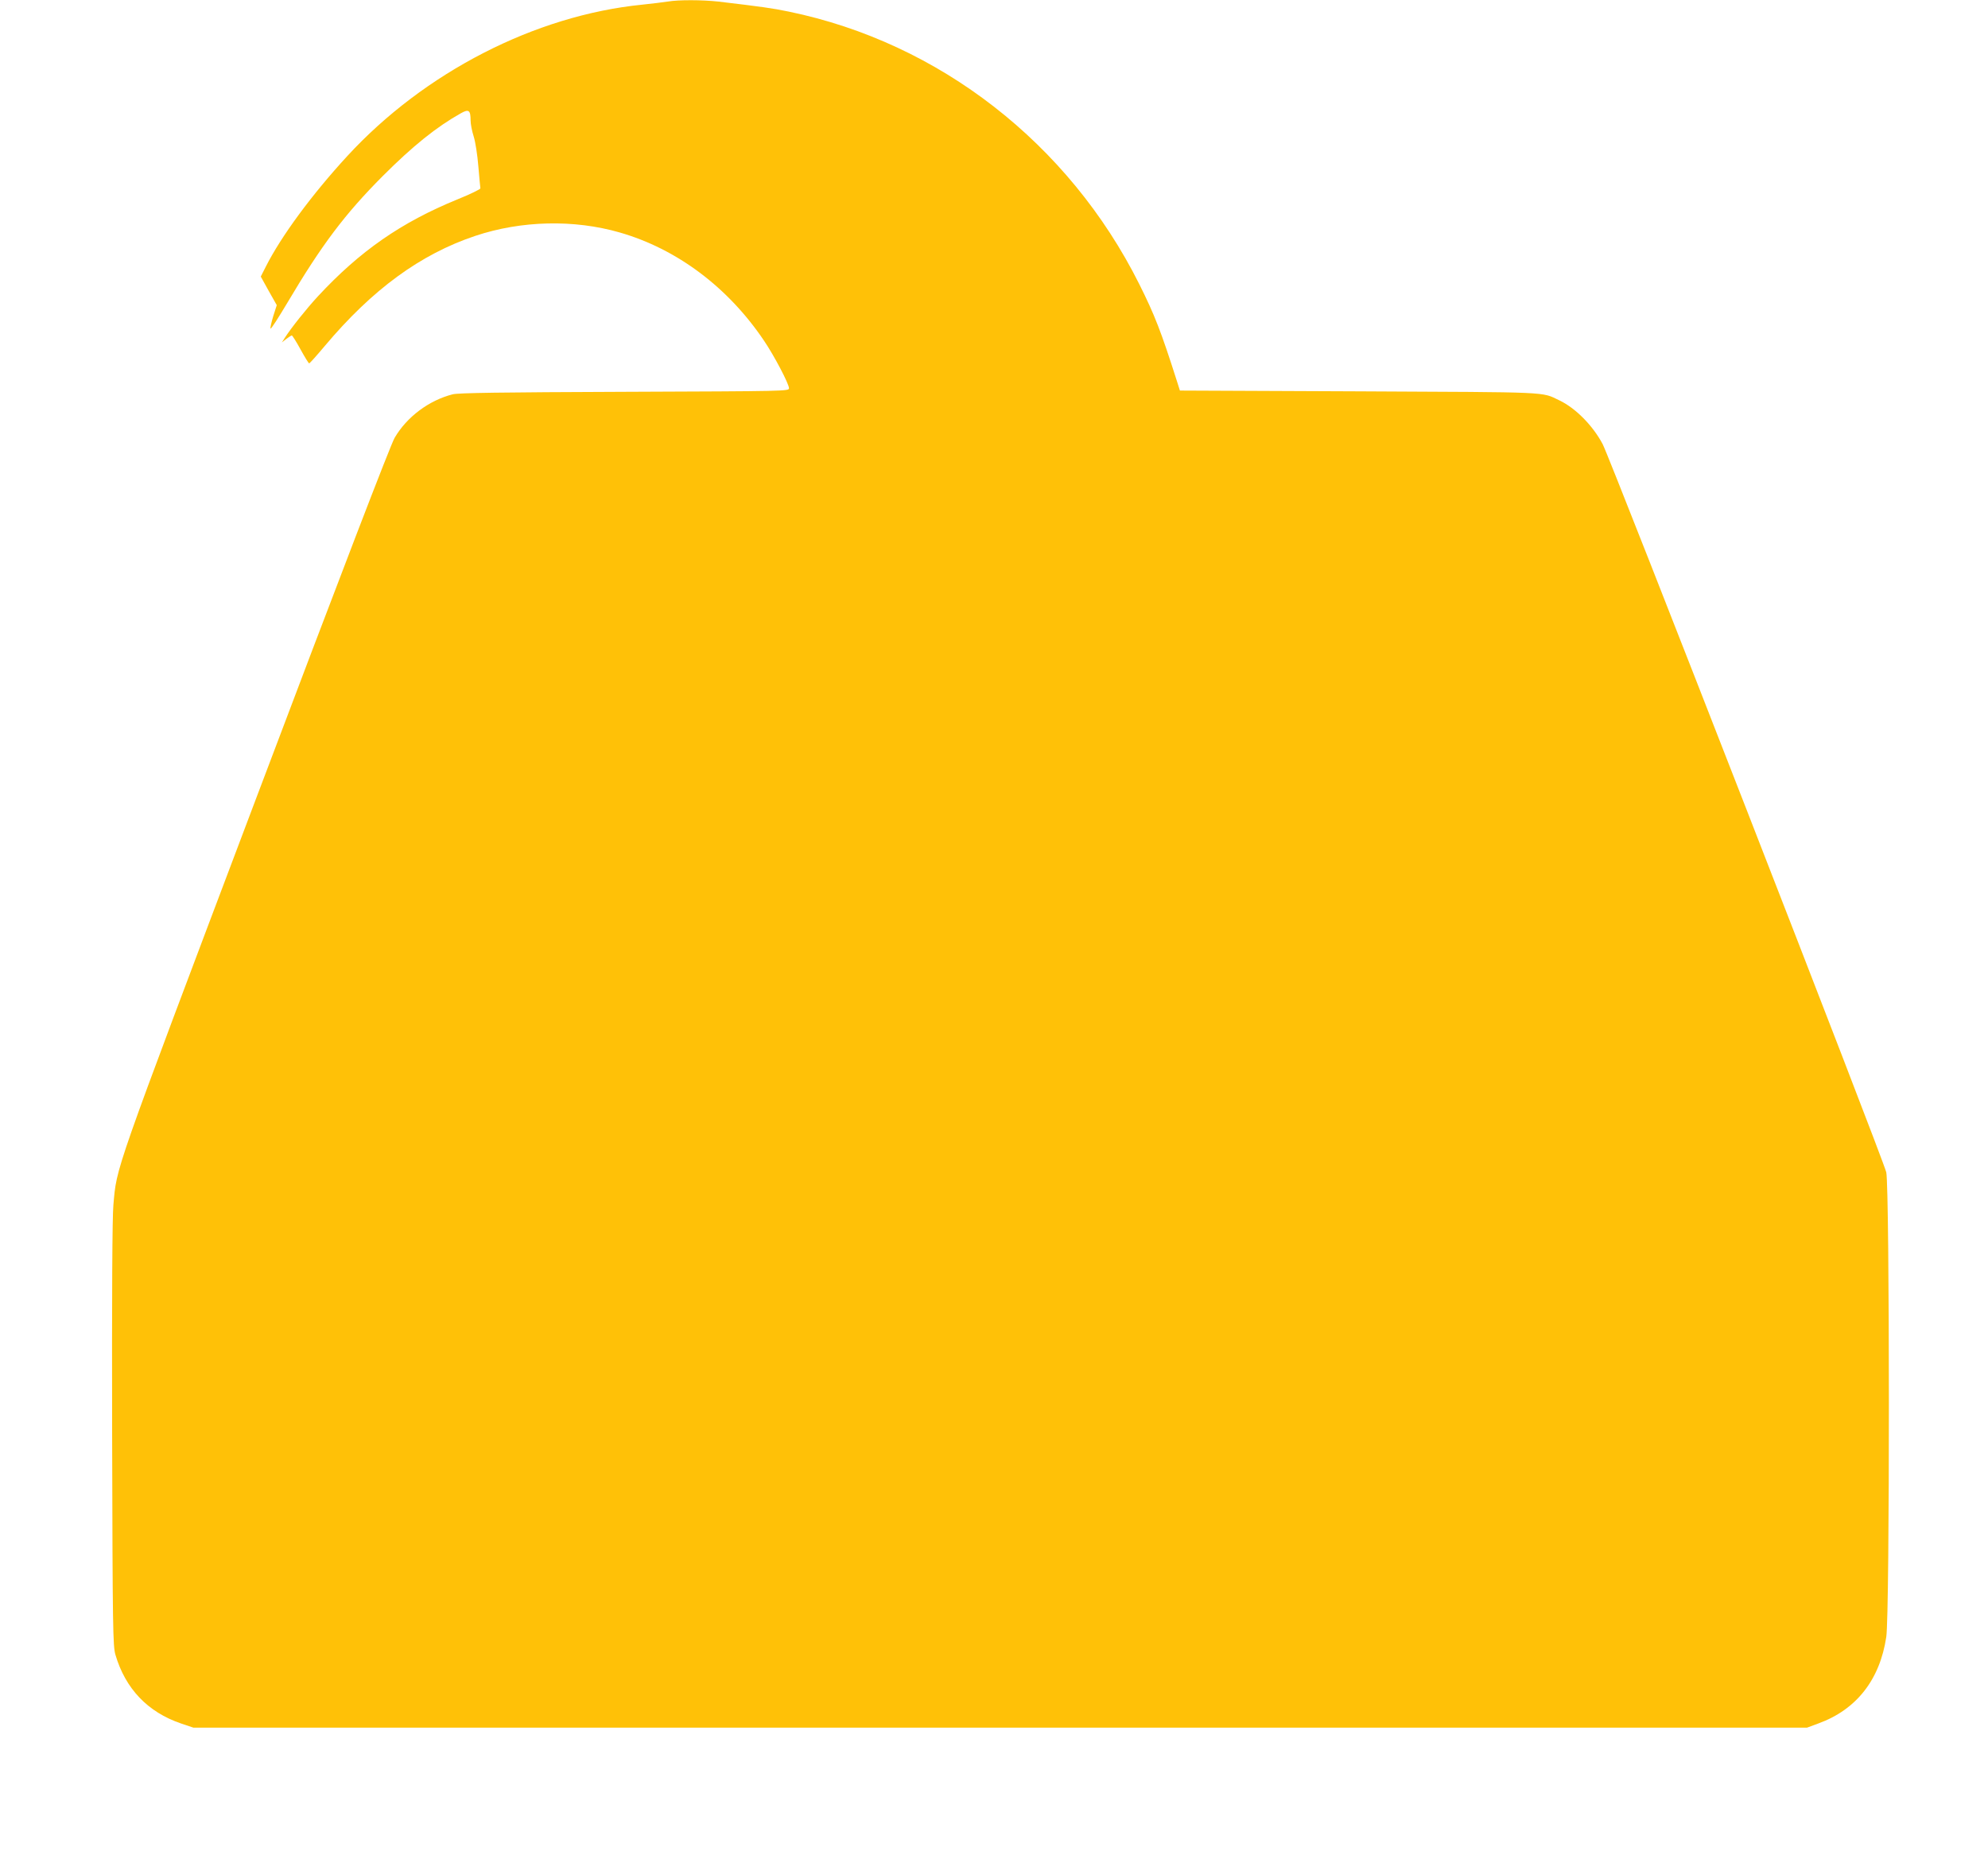
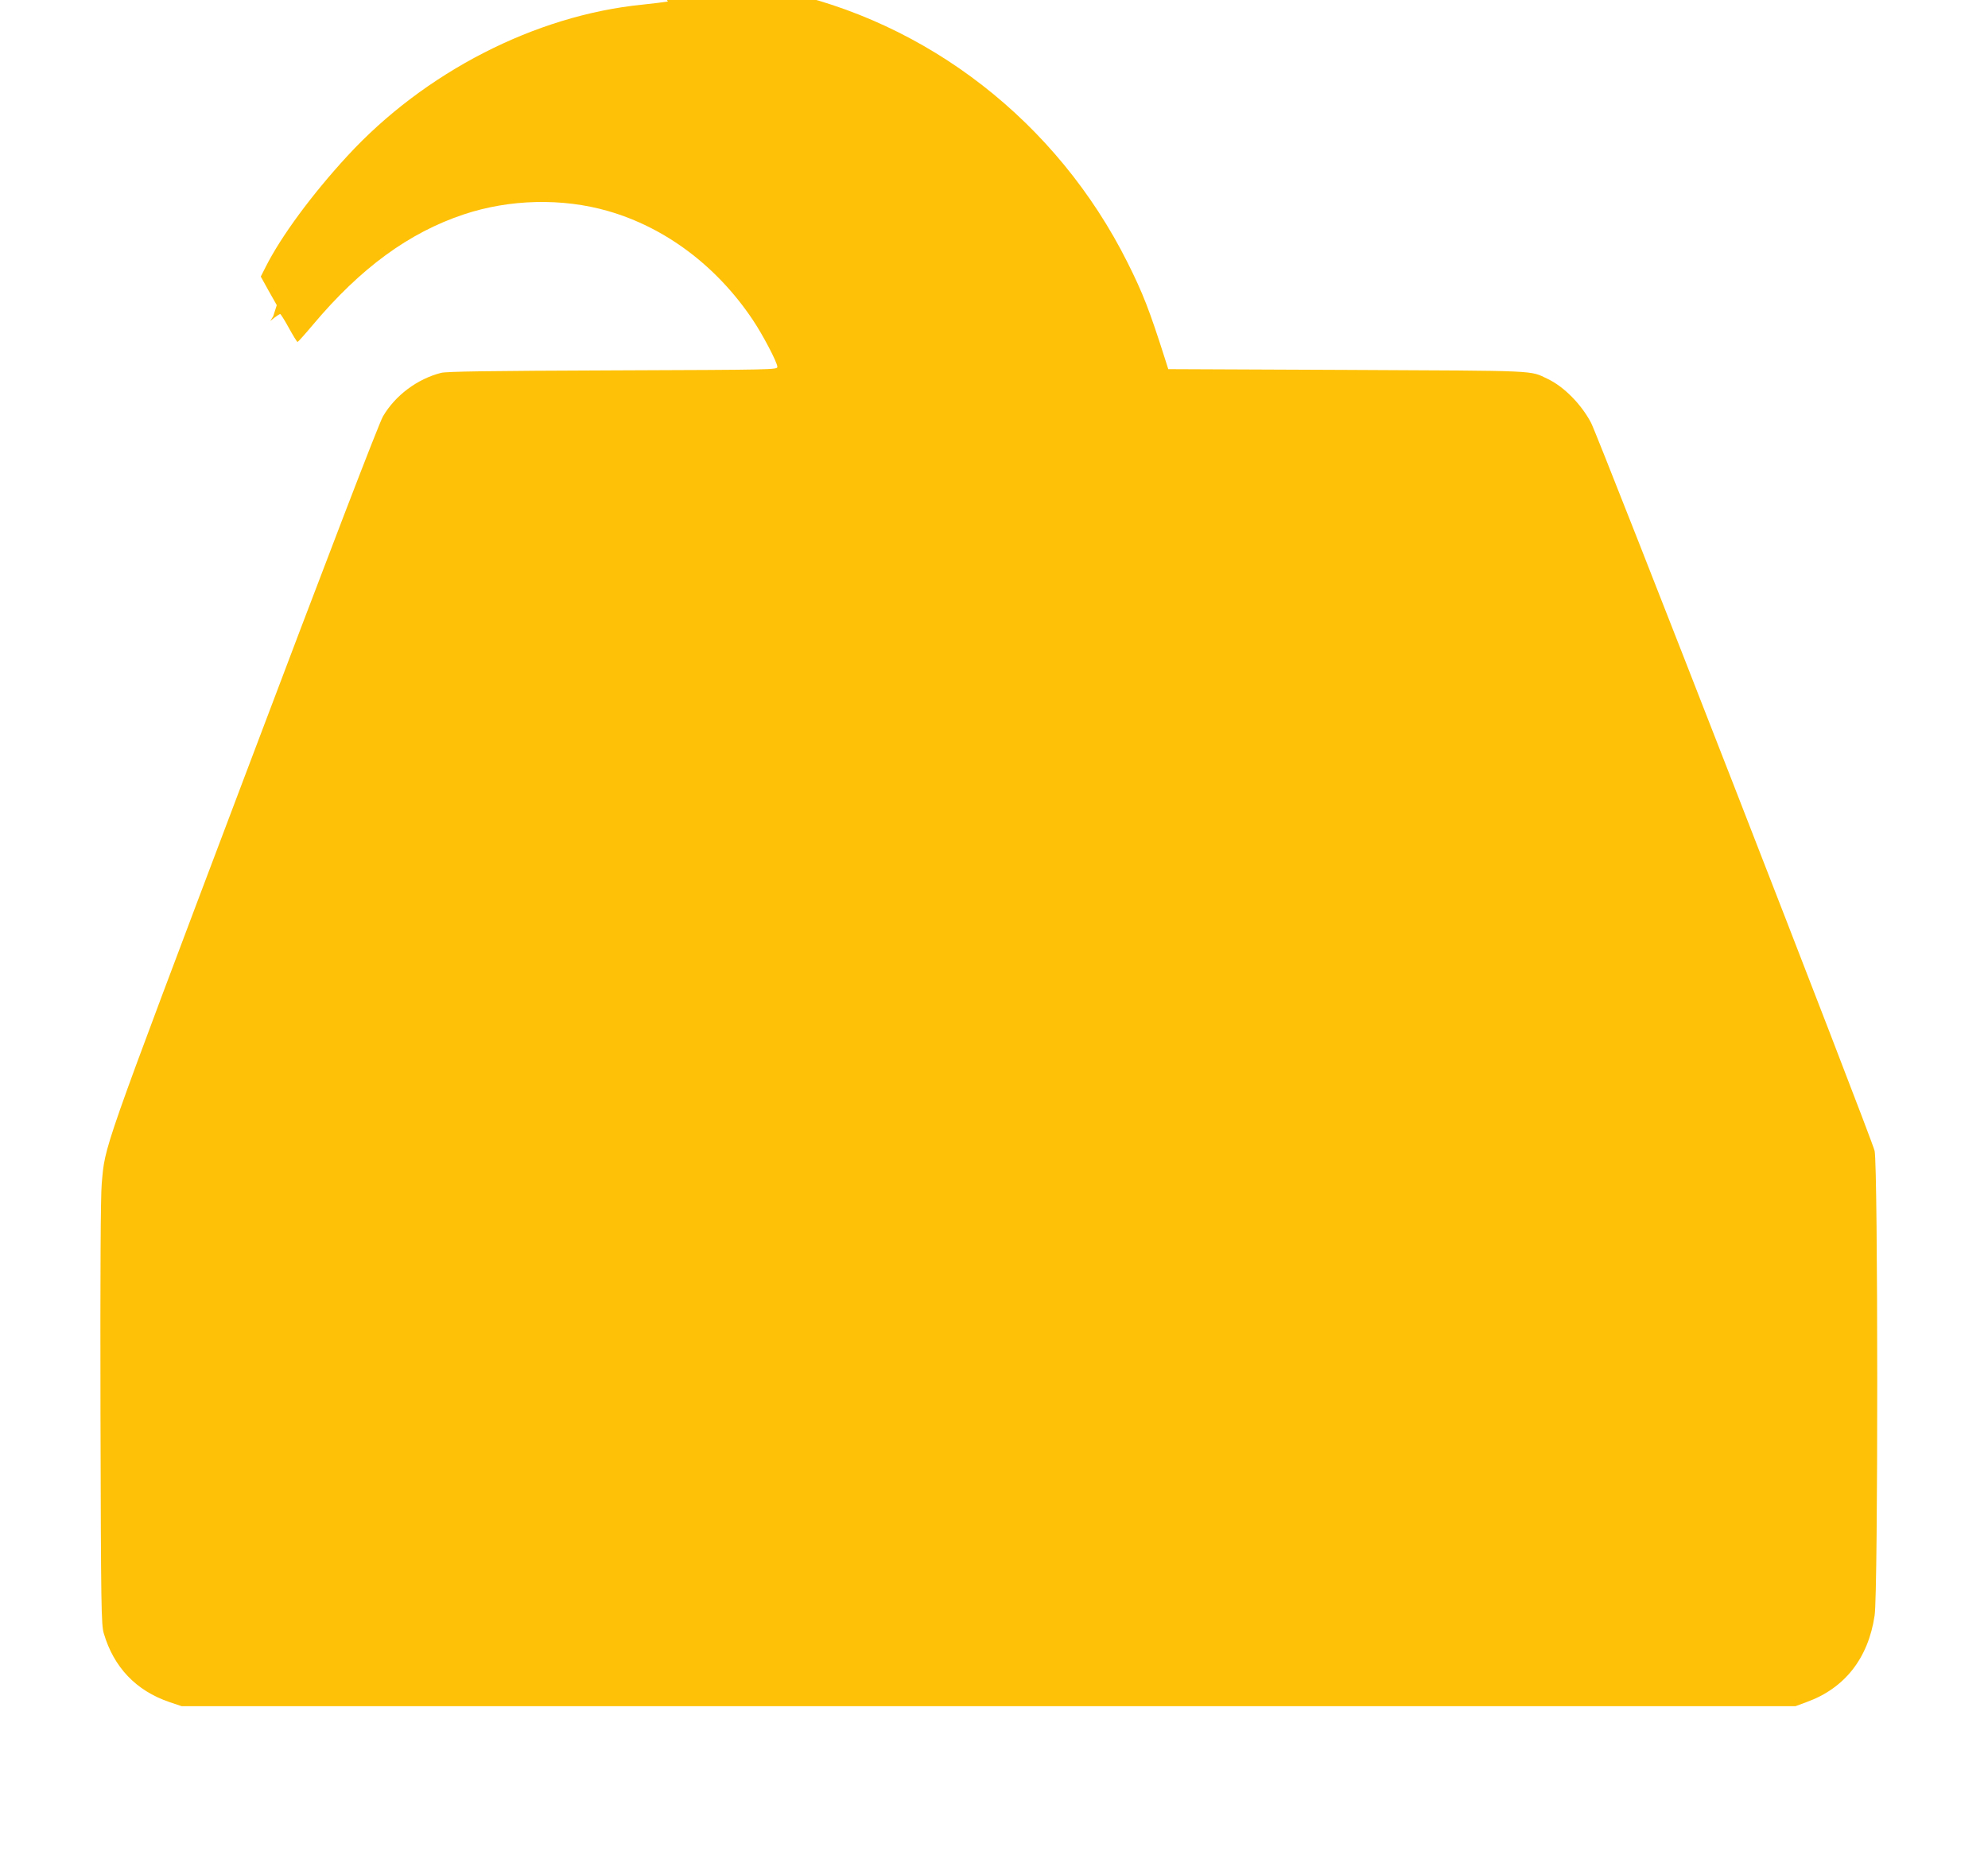
<svg xmlns="http://www.w3.org/2000/svg" version="1.0" width="1280pt" height="1192pt" viewBox="0 0 1280 1192" preserveAspectRatio="xMidYMid meet">
  <g transform="translate(0,1192) scale(0.1,-0.1)" fill="#ffc107" stroke="none">
-     <path d="M4300 11910 c-25 -4 -99 -13 -165 -20 -690 -69 -1403 -436 -1899 -975 -229 -249 -427 -518 -525 -713 l-32 -63 51 -92 52 -92 -23 -72 c-12 -40 -20 -76 -17 -79 4 -3 52 72 108 166 221 373 370 571 614 816 196 196 347 317 504 405 50 28 62 20 62 -47 0 -23 9 -69 20 -103 11 -35 24 -119 30 -193 6 -71 12 -135 13 -141 1 -5 -66 -38 -148 -71 -362 -148 -627 -332 -898 -624 -74 -80 -171 -202 -213 -267 l-19 -30 29 23 c16 12 32 22 35 22 3 0 29 -40 56 -90 27 -49 52 -90 56 -90 3 0 48 50 100 112 306 364 616 591 969 709 296 99 636 107 930 22 369 -106 699 -354 930 -698 65 -96 160 -277 160 -305 0 -19 -16 -19 -1057 -23 -808 -3 -1070 -7 -1108 -16 -153 -39 -295 -145 -374 -280 -25 -42 -345 -874 -899 -2341 -923 -2443 -889 -2347 -912 -2600 -7 -76 -10 -572 -8 -1475 3 -1261 5 -1364 21 -1420 64 -219 208 -370 422 -443 l80 -27 5195 0 5195 0 73 27 c245 89 396 282 437 557 23 147 22 2886 0 2992 -16 76 -1774 4589 -1826 4689 -63 119 -174 232 -279 282 -118 56 -40 52 -1289 58 l-1154 5 -19 60 c-102 320 -143 426 -243 626 -453 905 -1287 1554 -2255 1754 -105 22 -178 32 -456 65 -102 11 -256 12 -324 0z" />
+     <path d="M4300 11910 c-25 -4 -99 -13 -165 -20 -690 -69 -1403 -436 -1899 -975 -229 -249 -427 -518 -525 -713 l-32 -63 51 -92 52 -92 -23 -72 l-19 -30 29 23 c16 12 32 22 35 22 3 0 29 -40 56 -90 27 -49 52 -90 56 -90 3 0 48 50 100 112 306 364 616 591 969 709 296 99 636 107 930 22 369 -106 699 -354 930 -698 65 -96 160 -277 160 -305 0 -19 -16 -19 -1057 -23 -808 -3 -1070 -7 -1108 -16 -153 -39 -295 -145 -374 -280 -25 -42 -345 -874 -899 -2341 -923 -2443 -889 -2347 -912 -2600 -7 -76 -10 -572 -8 -1475 3 -1261 5 -1364 21 -1420 64 -219 208 -370 422 -443 l80 -27 5195 0 5195 0 73 27 c245 89 396 282 437 557 23 147 22 2886 0 2992 -16 76 -1774 4589 -1826 4689 -63 119 -174 232 -279 282 -118 56 -40 52 -1289 58 l-1154 5 -19 60 c-102 320 -143 426 -243 626 -453 905 -1287 1554 -2255 1754 -105 22 -178 32 -456 65 -102 11 -256 12 -324 0z" />
  </g>
</svg>